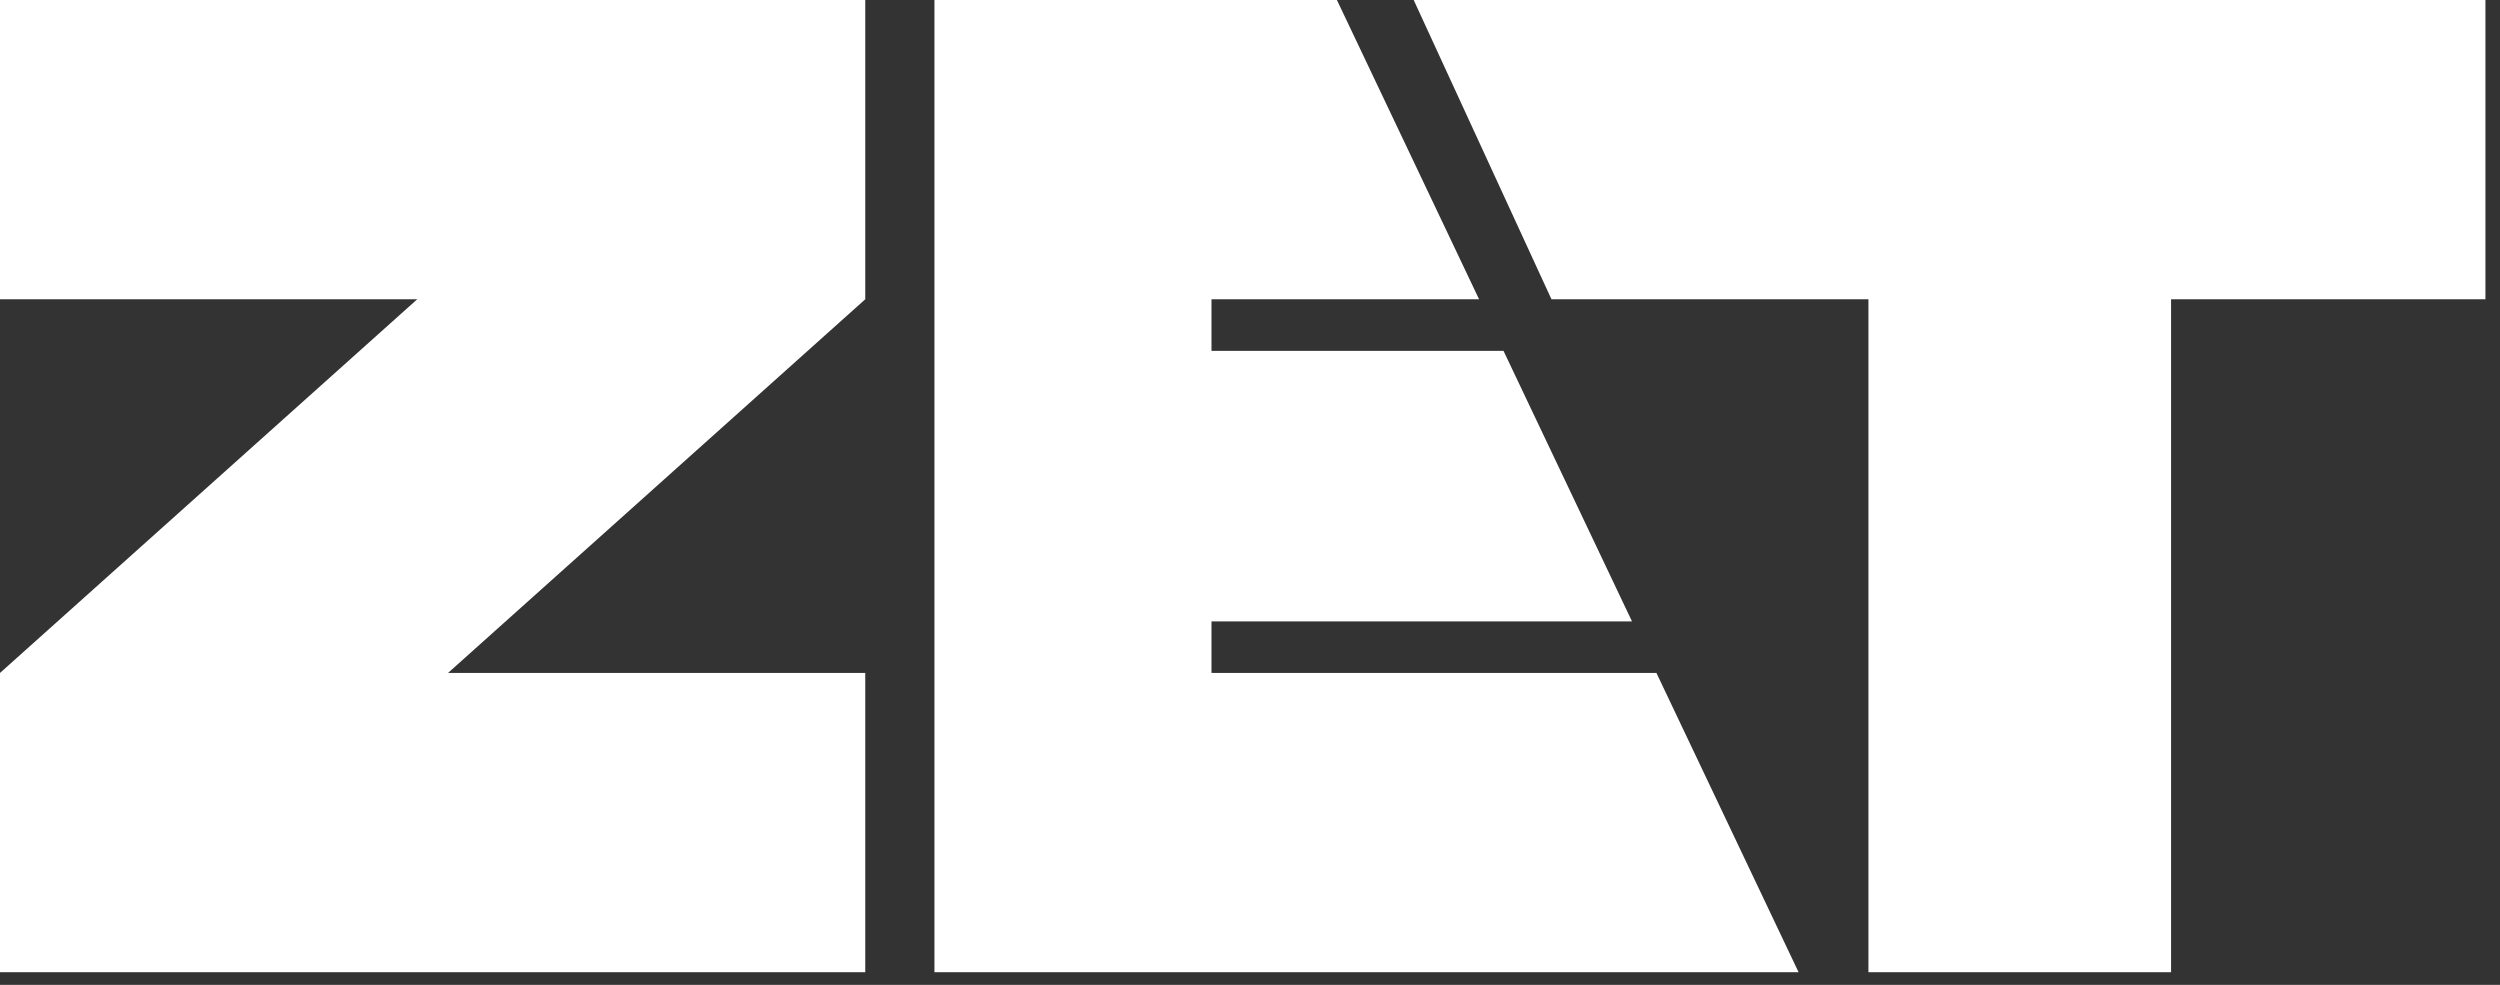
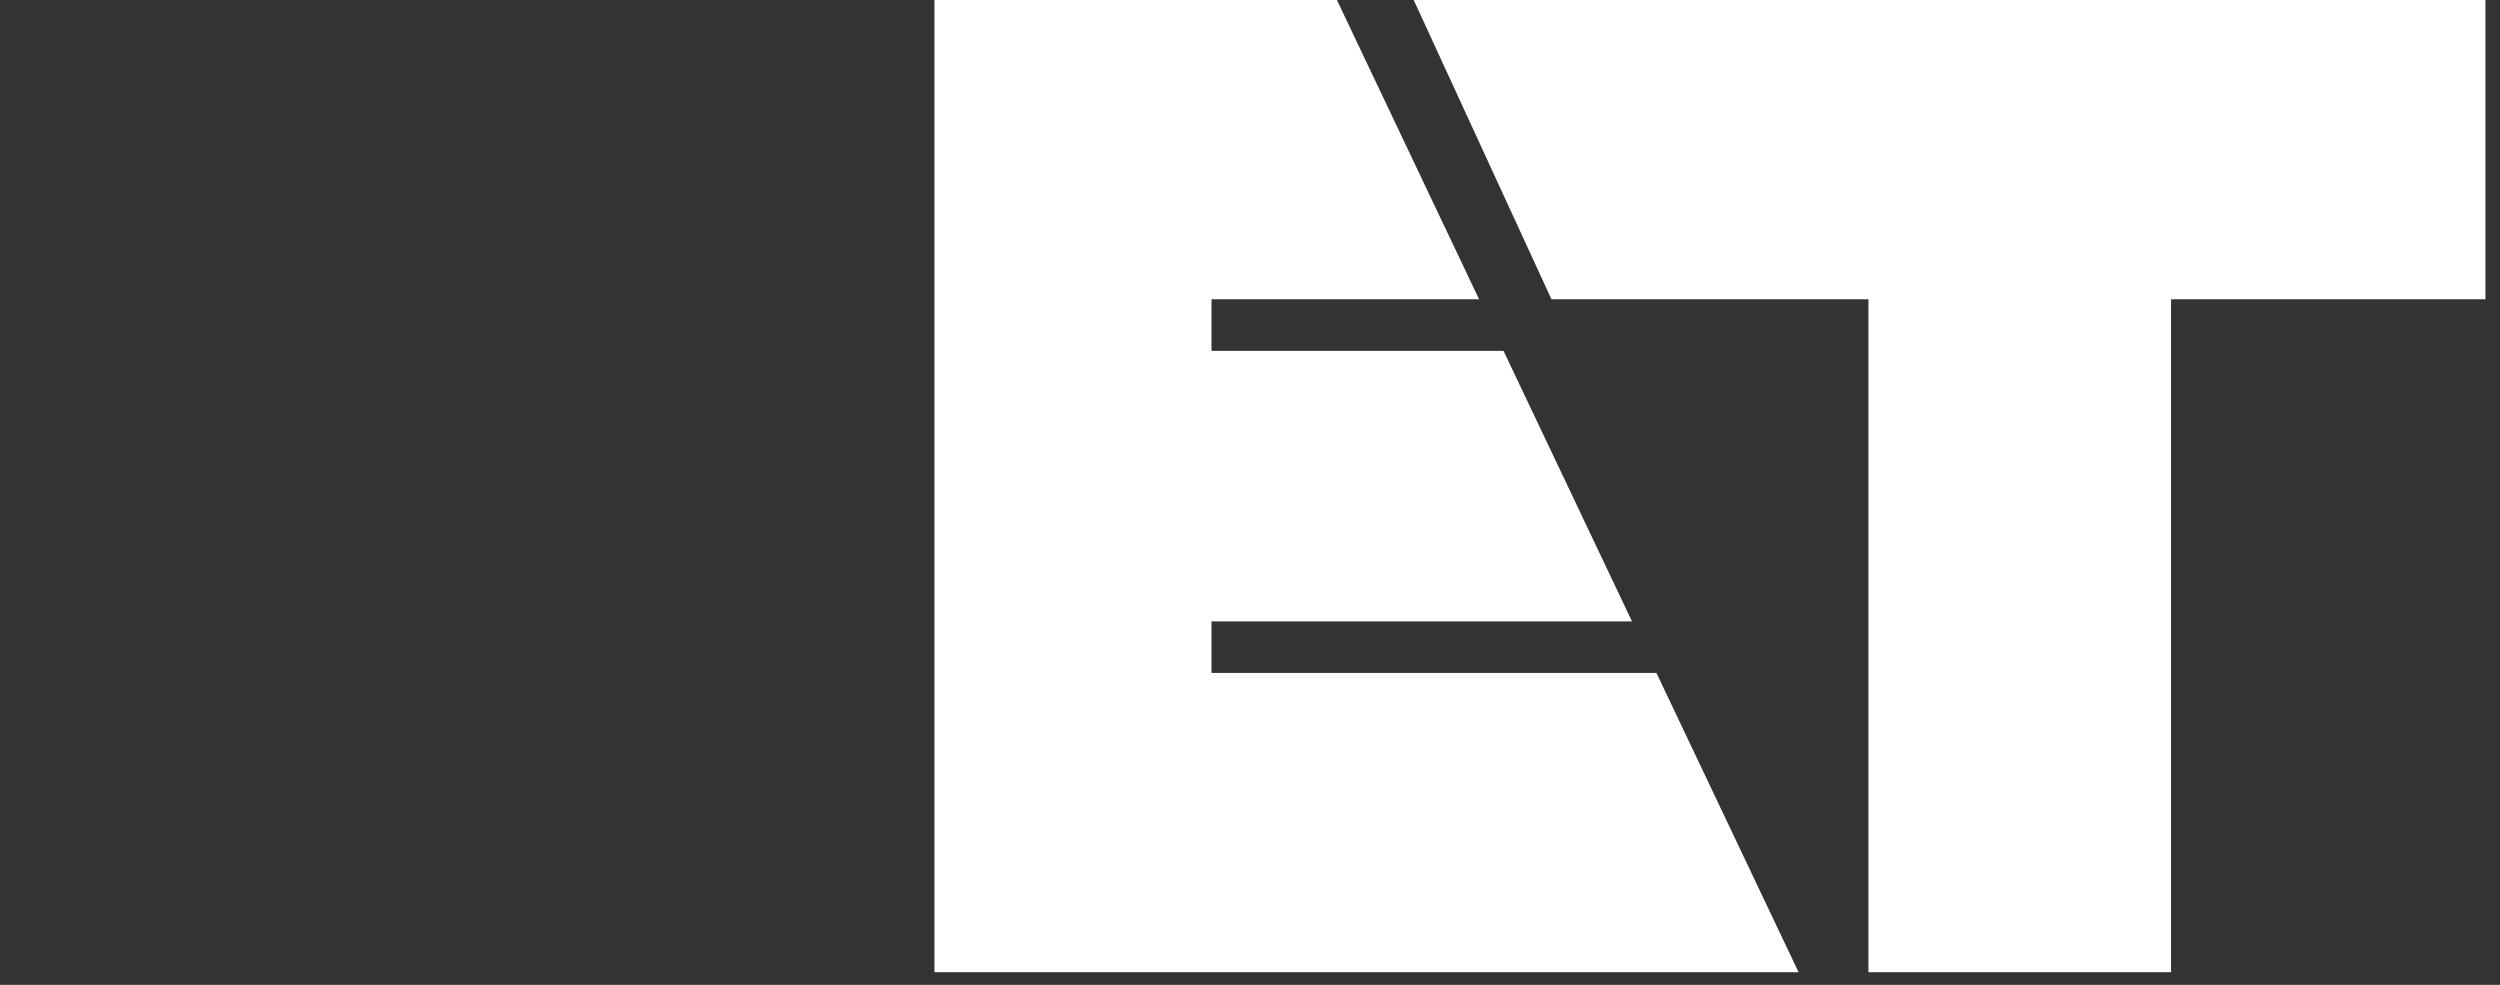
<svg xmlns="http://www.w3.org/2000/svg" width="99" height="39" viewBox="0 0 99 39" fill="none">
  <rect x="0" y="0" width="99" height="39" fill="#333333" stroke="none" />
  <path d="M65.595 26.649H47.975V24.607H64.627L59.539 13.894H47.975V11.851H58.571L52.942 0H37.004V38.5H71.224L65.595 26.649Z" fill="white" />
  <path d="M98.423 0H55.982L61.438 11.851H73.99V38.5H85.974V11.851H98.423V0Z" fill="white" />
-   <path d="M34.264 0H0V11.851H16.522L0 26.649V38.5H34.264V26.649H17.742L34.264 11.851V0Z" fill="white" />
</svg>